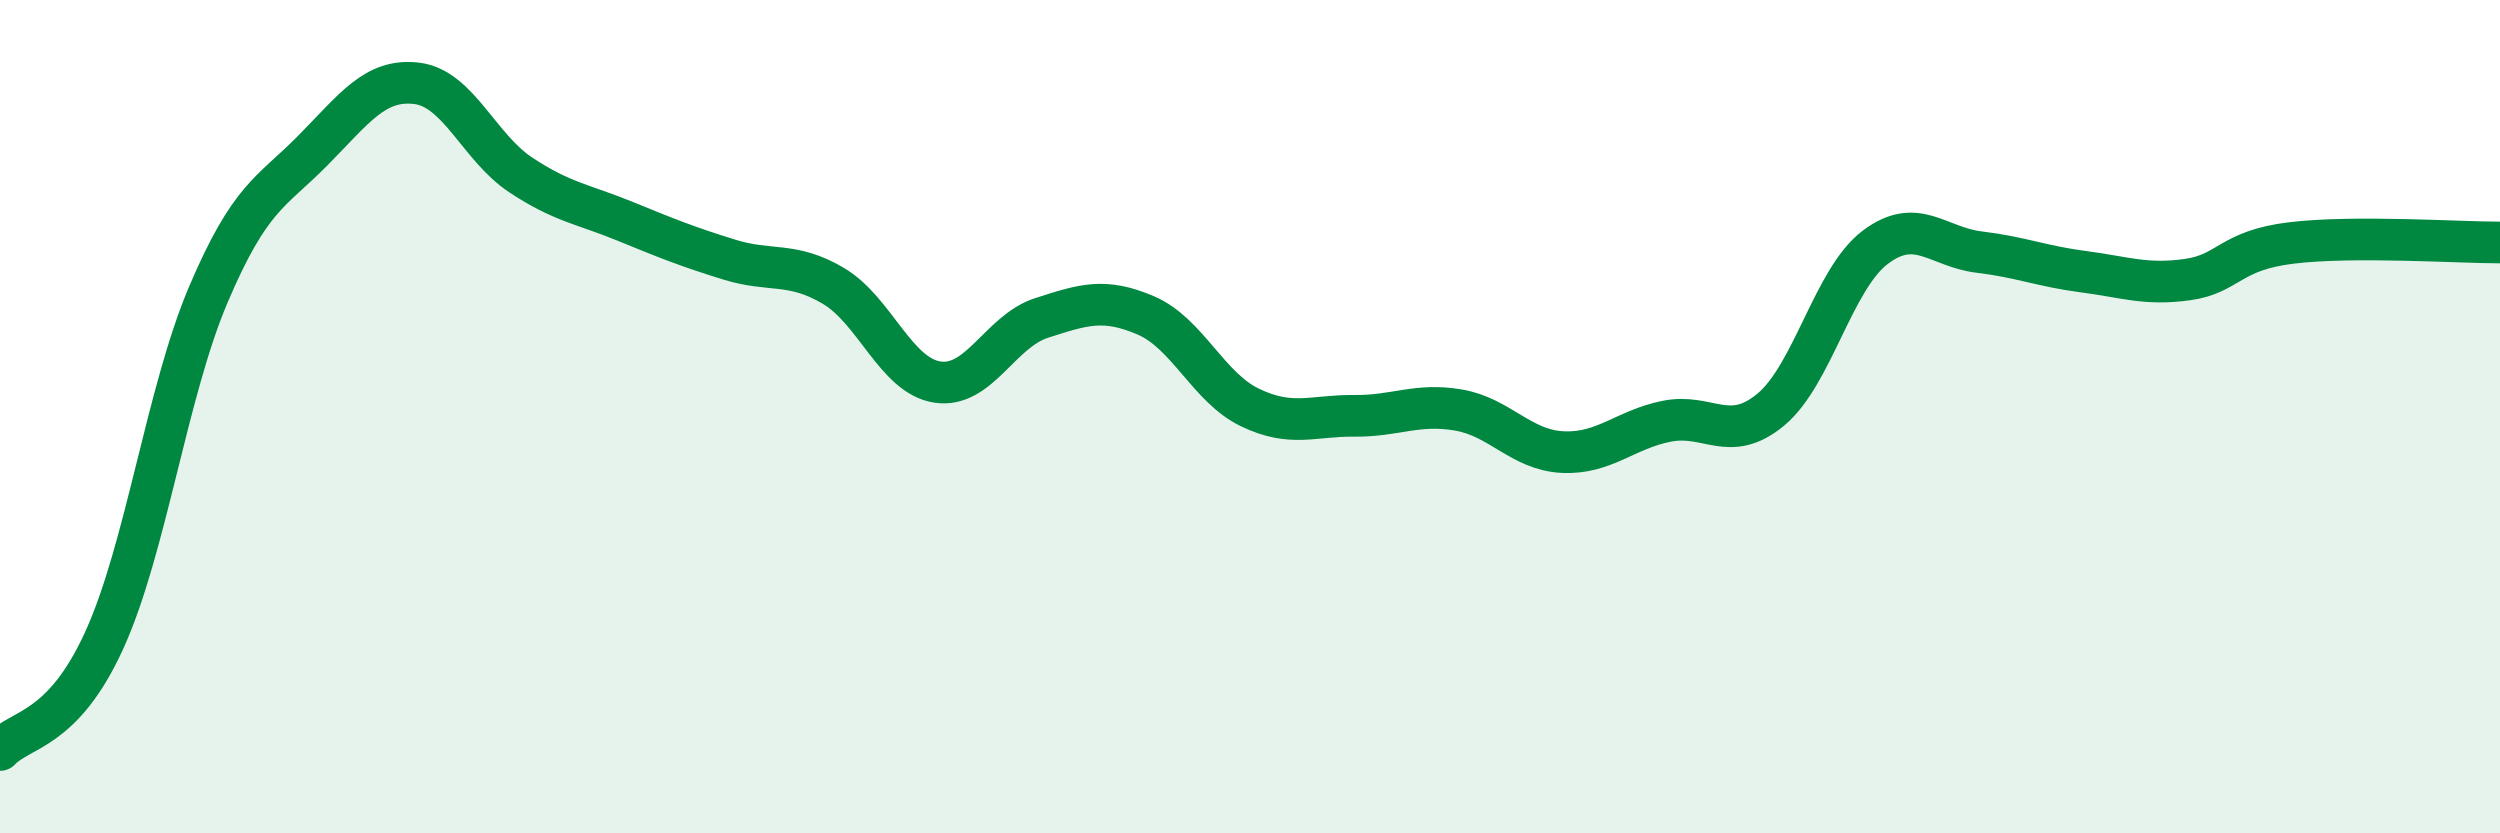
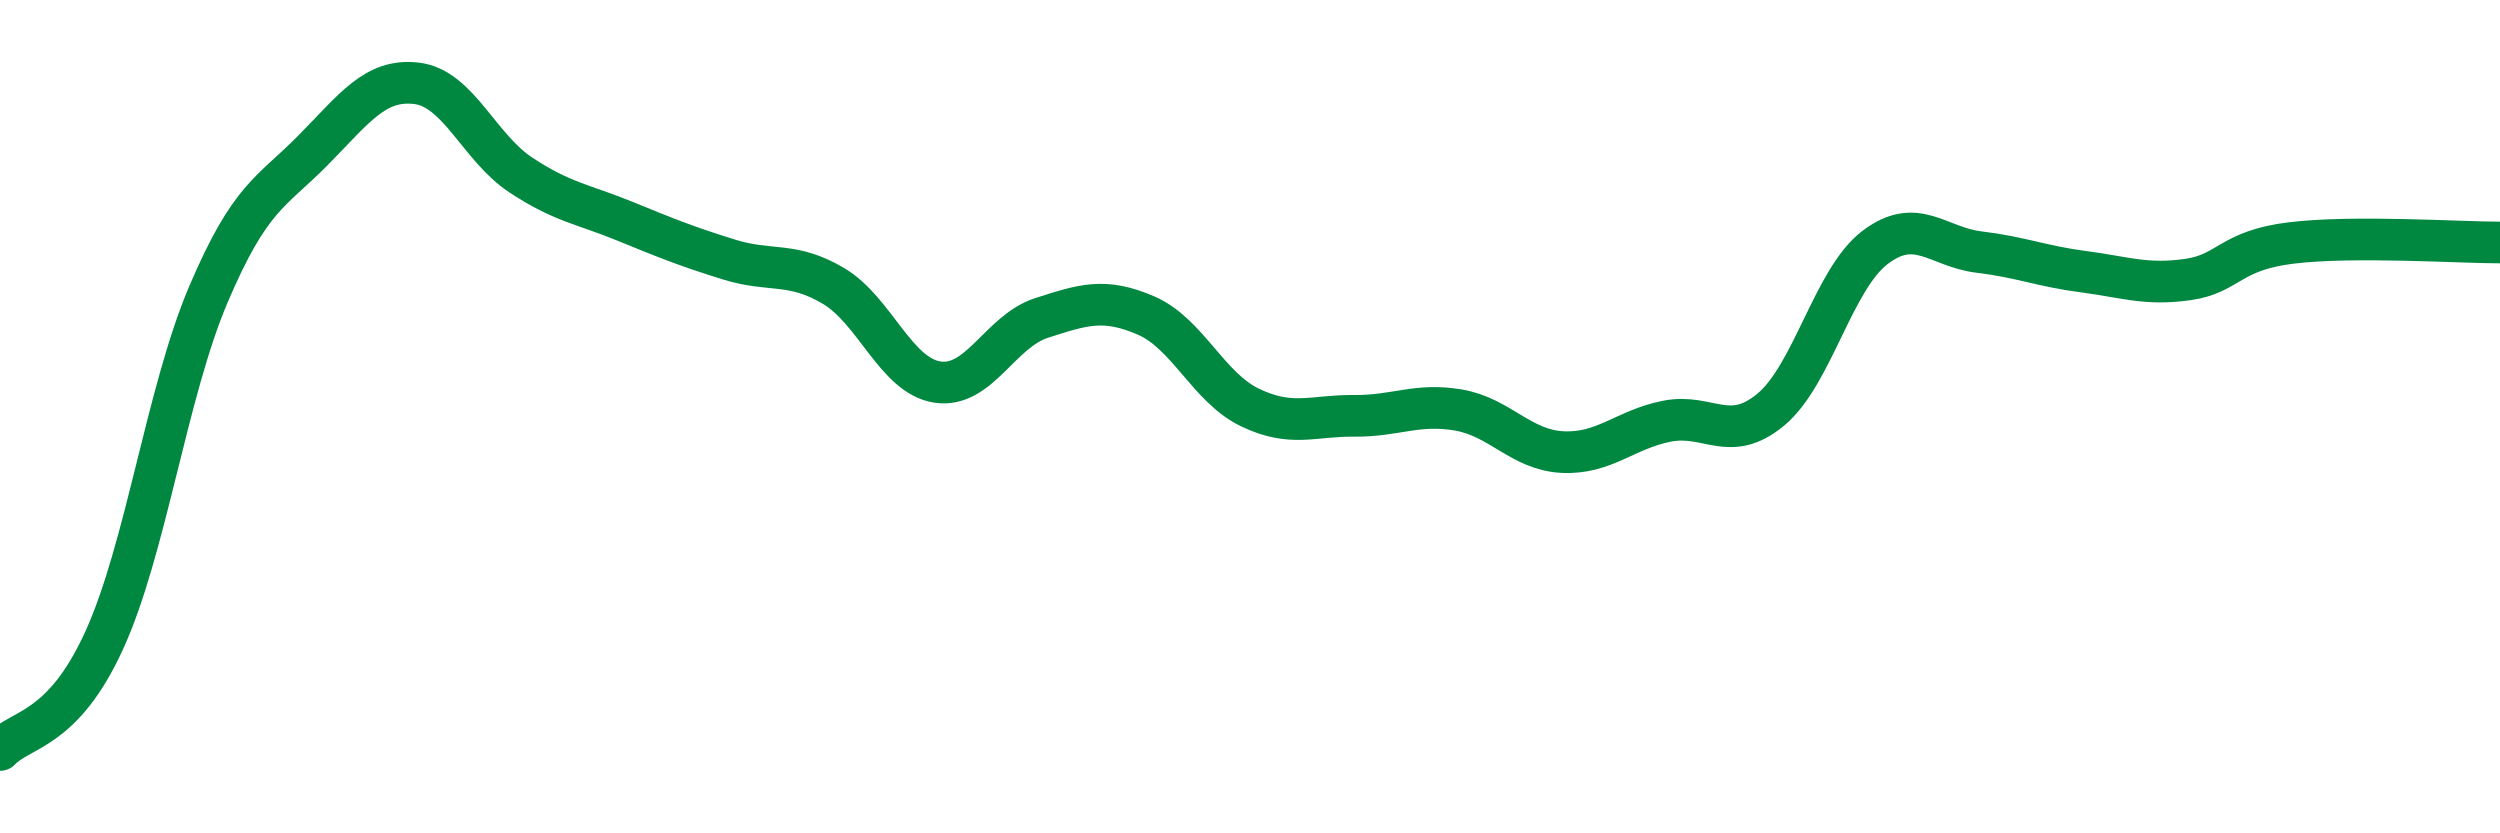
<svg xmlns="http://www.w3.org/2000/svg" width="60" height="20" viewBox="0 0 60 20">
-   <path d="M 0,18 C 0.5,17.47 1.5,17.56 2.5,15.37 C 3.5,13.18 4,9.42 5,7.07 C 6,4.72 6.5,4.63 7.5,3.62 C 8.5,2.61 9,1.88 10,2 C 11,2.12 11.5,3.54 12.5,4.2 C 13.5,4.86 14,4.9 15,5.31 C 16,5.72 16.5,5.92 17.5,6.23 C 18.5,6.54 19,6.27 20,6.86 C 21,7.45 21.5,9.02 22.5,9.17 C 23.5,9.32 24,7.95 25,7.63 C 26,7.31 26.5,7.14 27.5,7.57 C 28.5,8 29,9.3 30,9.78 C 31,10.26 31.5,9.97 32.5,9.98 C 33.5,9.99 34,9.67 35,9.84 C 36,10.01 36.5,10.8 37.5,10.85 C 38.5,10.9 39,10.31 40,10.11 C 41,9.91 41.5,10.66 42.5,9.83 C 43.5,9 44,6.7 45,5.94 C 46,5.18 46.5,5.93 47.5,6.05 C 48.5,6.17 49,6.39 50,6.52 C 51,6.65 51.5,6.85 52.5,6.71 C 53.5,6.57 53.5,6.01 55,5.83 C 56.5,5.65 59,5.82 60,5.82L60 20L0 20Z" fill="#008740" opacity="0.1" stroke-linecap="round" stroke-linejoin="round" />
  <path d="M 0,18 C 0.5,17.47 1.5,17.56 2.5,15.37 C 3.5,13.18 4,9.42 5,7.07 C 6,4.72 6.5,4.63 7.5,3.62 C 8.5,2.61 9,1.88 10,2 C 11,2.12 11.5,3.54 12.5,4.2 C 13.5,4.86 14,4.9 15,5.31 C 16,5.72 16.5,5.92 17.5,6.23 C 18.5,6.54 19,6.27 20,6.86 C 21,7.45 21.5,9.02 22.5,9.17 C 23.5,9.32 24,7.95 25,7.63 C 26,7.31 26.5,7.14 27.5,7.57 C 28.5,8 29,9.3 30,9.78 C 31,10.26 31.5,9.97 32.5,9.98 C 33.5,9.99 34,9.67 35,9.84 C 36,10.01 36.5,10.8 37.5,10.85 C 38.5,10.9 39,10.31 40,10.11 C 41,9.91 41.5,10.66 42.5,9.83 C 43.5,9 44,6.7 45,5.94 C 46,5.18 46.5,5.93 47.5,6.05 C 48.5,6.17 49,6.39 50,6.52 C 51,6.65 51.5,6.85 52.5,6.71 C 53.5,6.57 53.5,6.01 55,5.83 C 56.5,5.65 59,5.82 60,5.82" stroke="#008740" stroke-width="1" fill="none" stroke-linecap="round" stroke-linejoin="round" />
</svg>